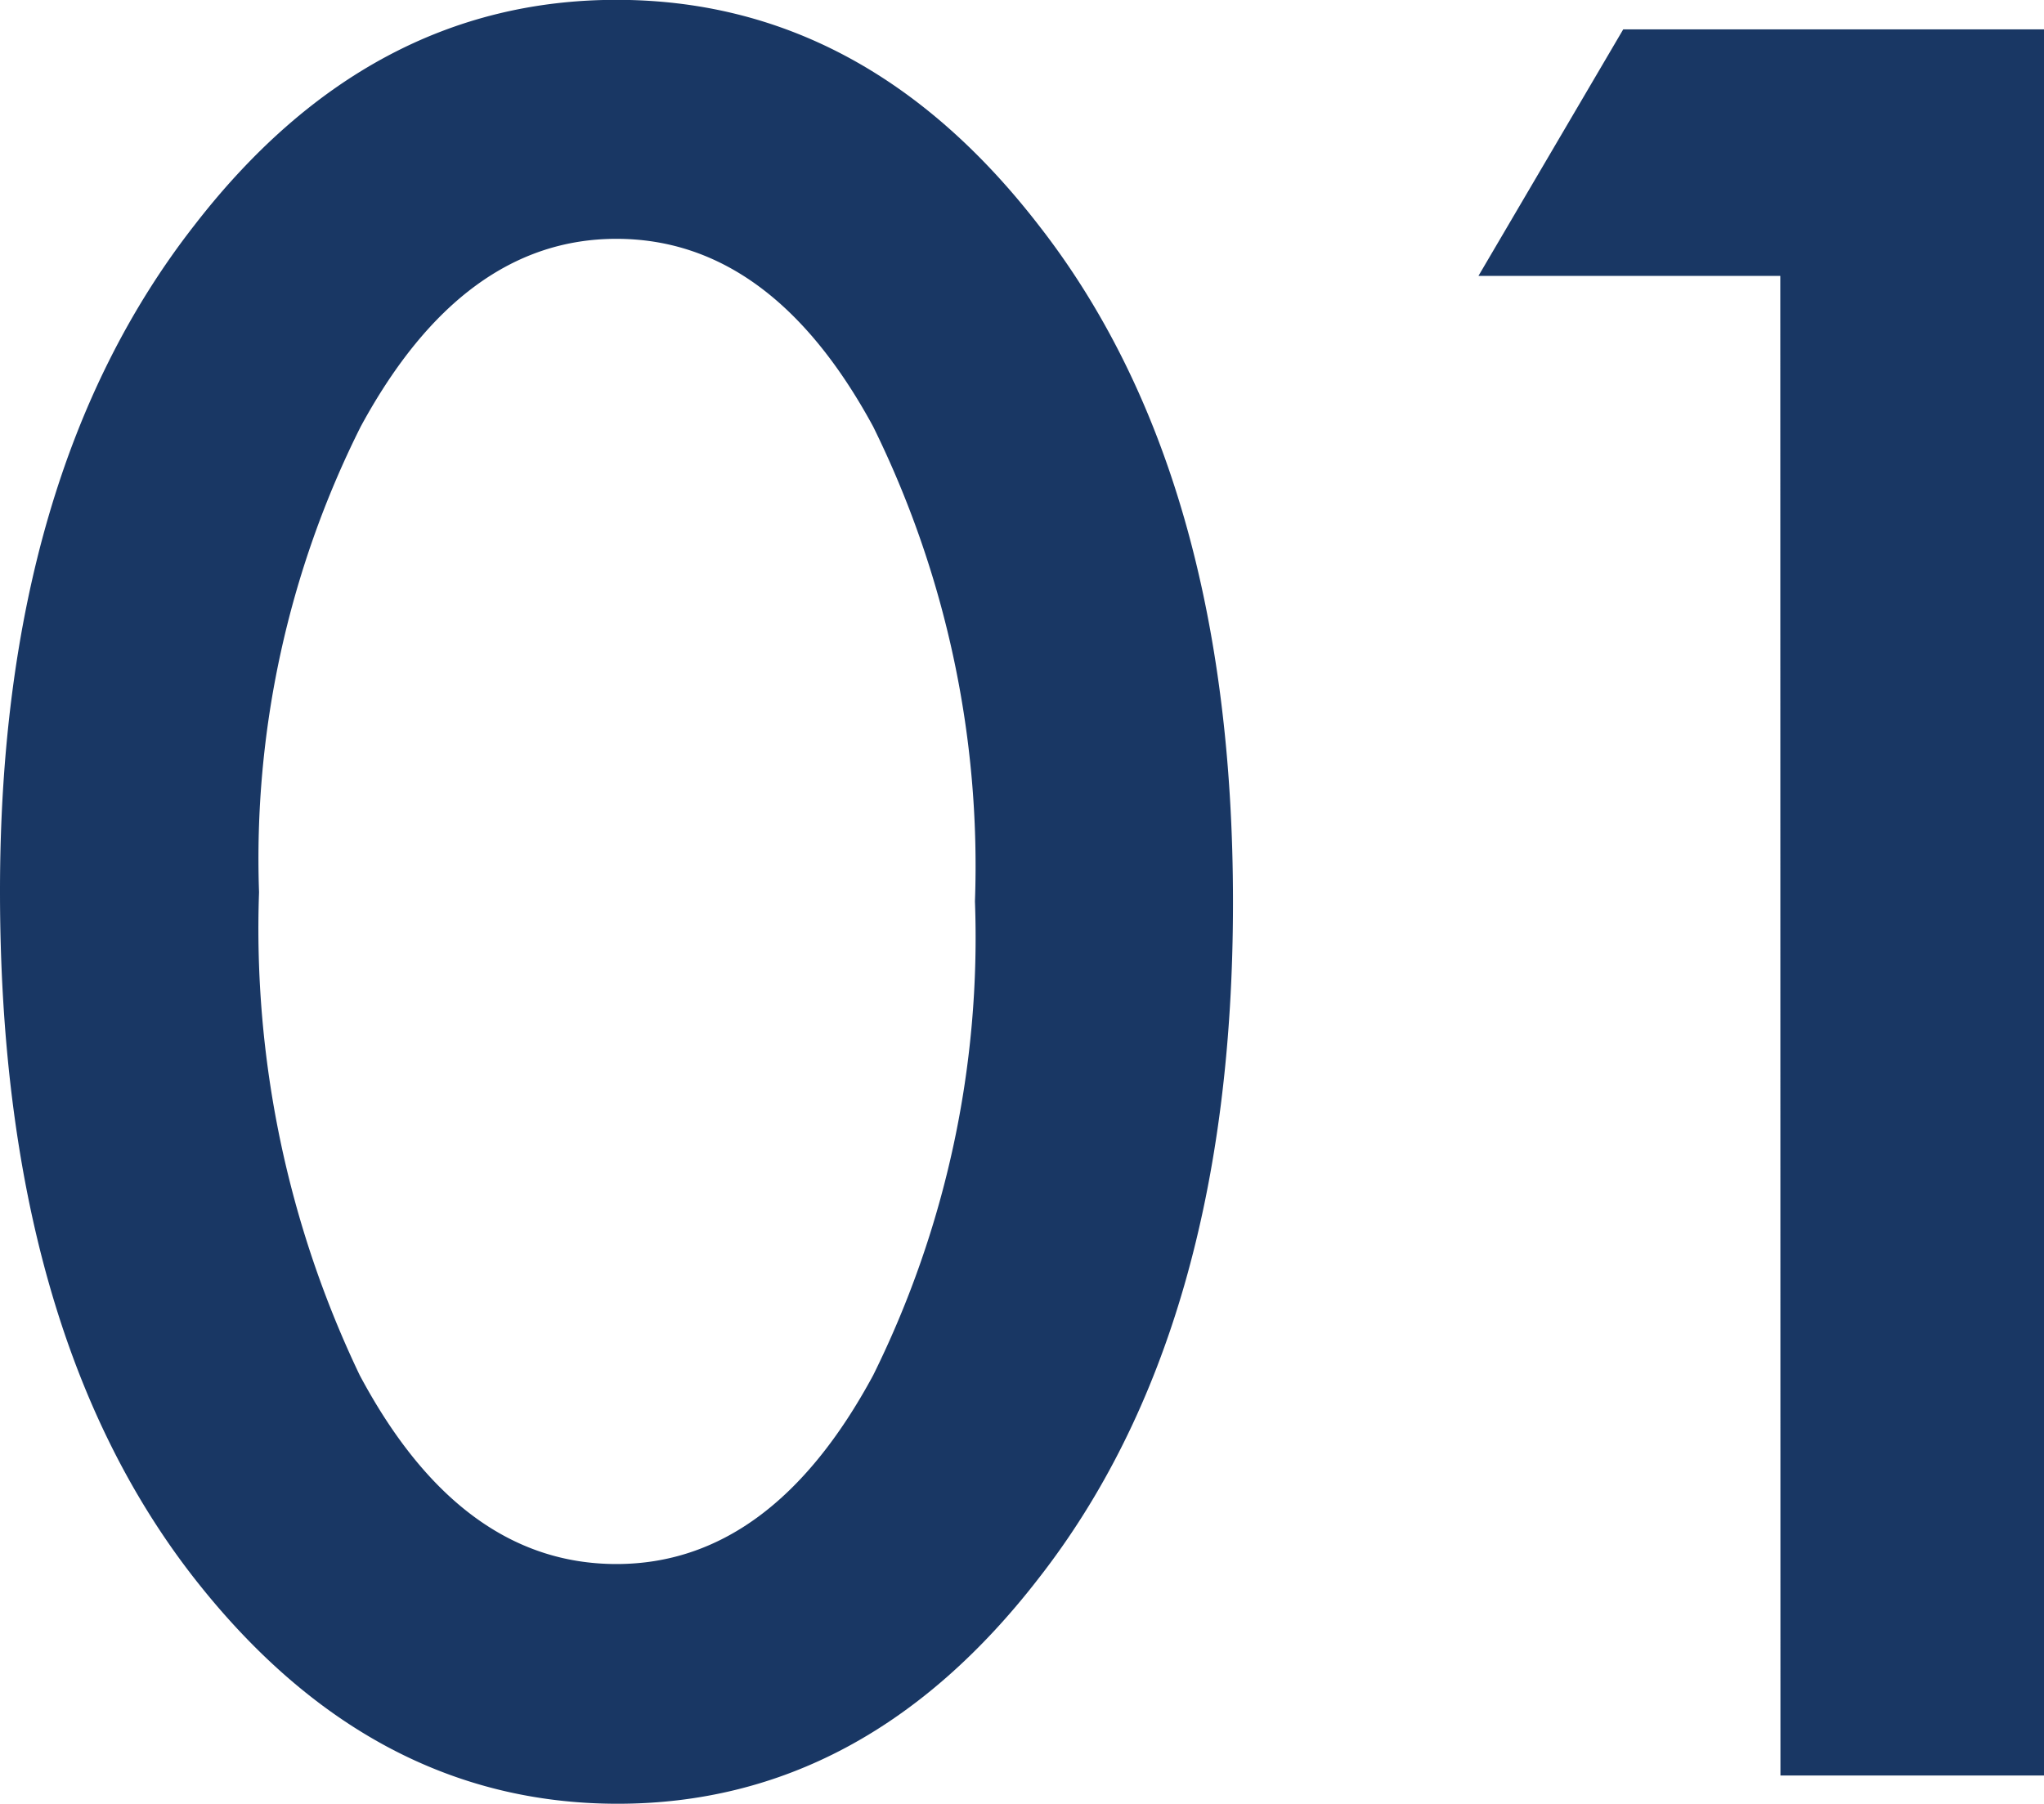
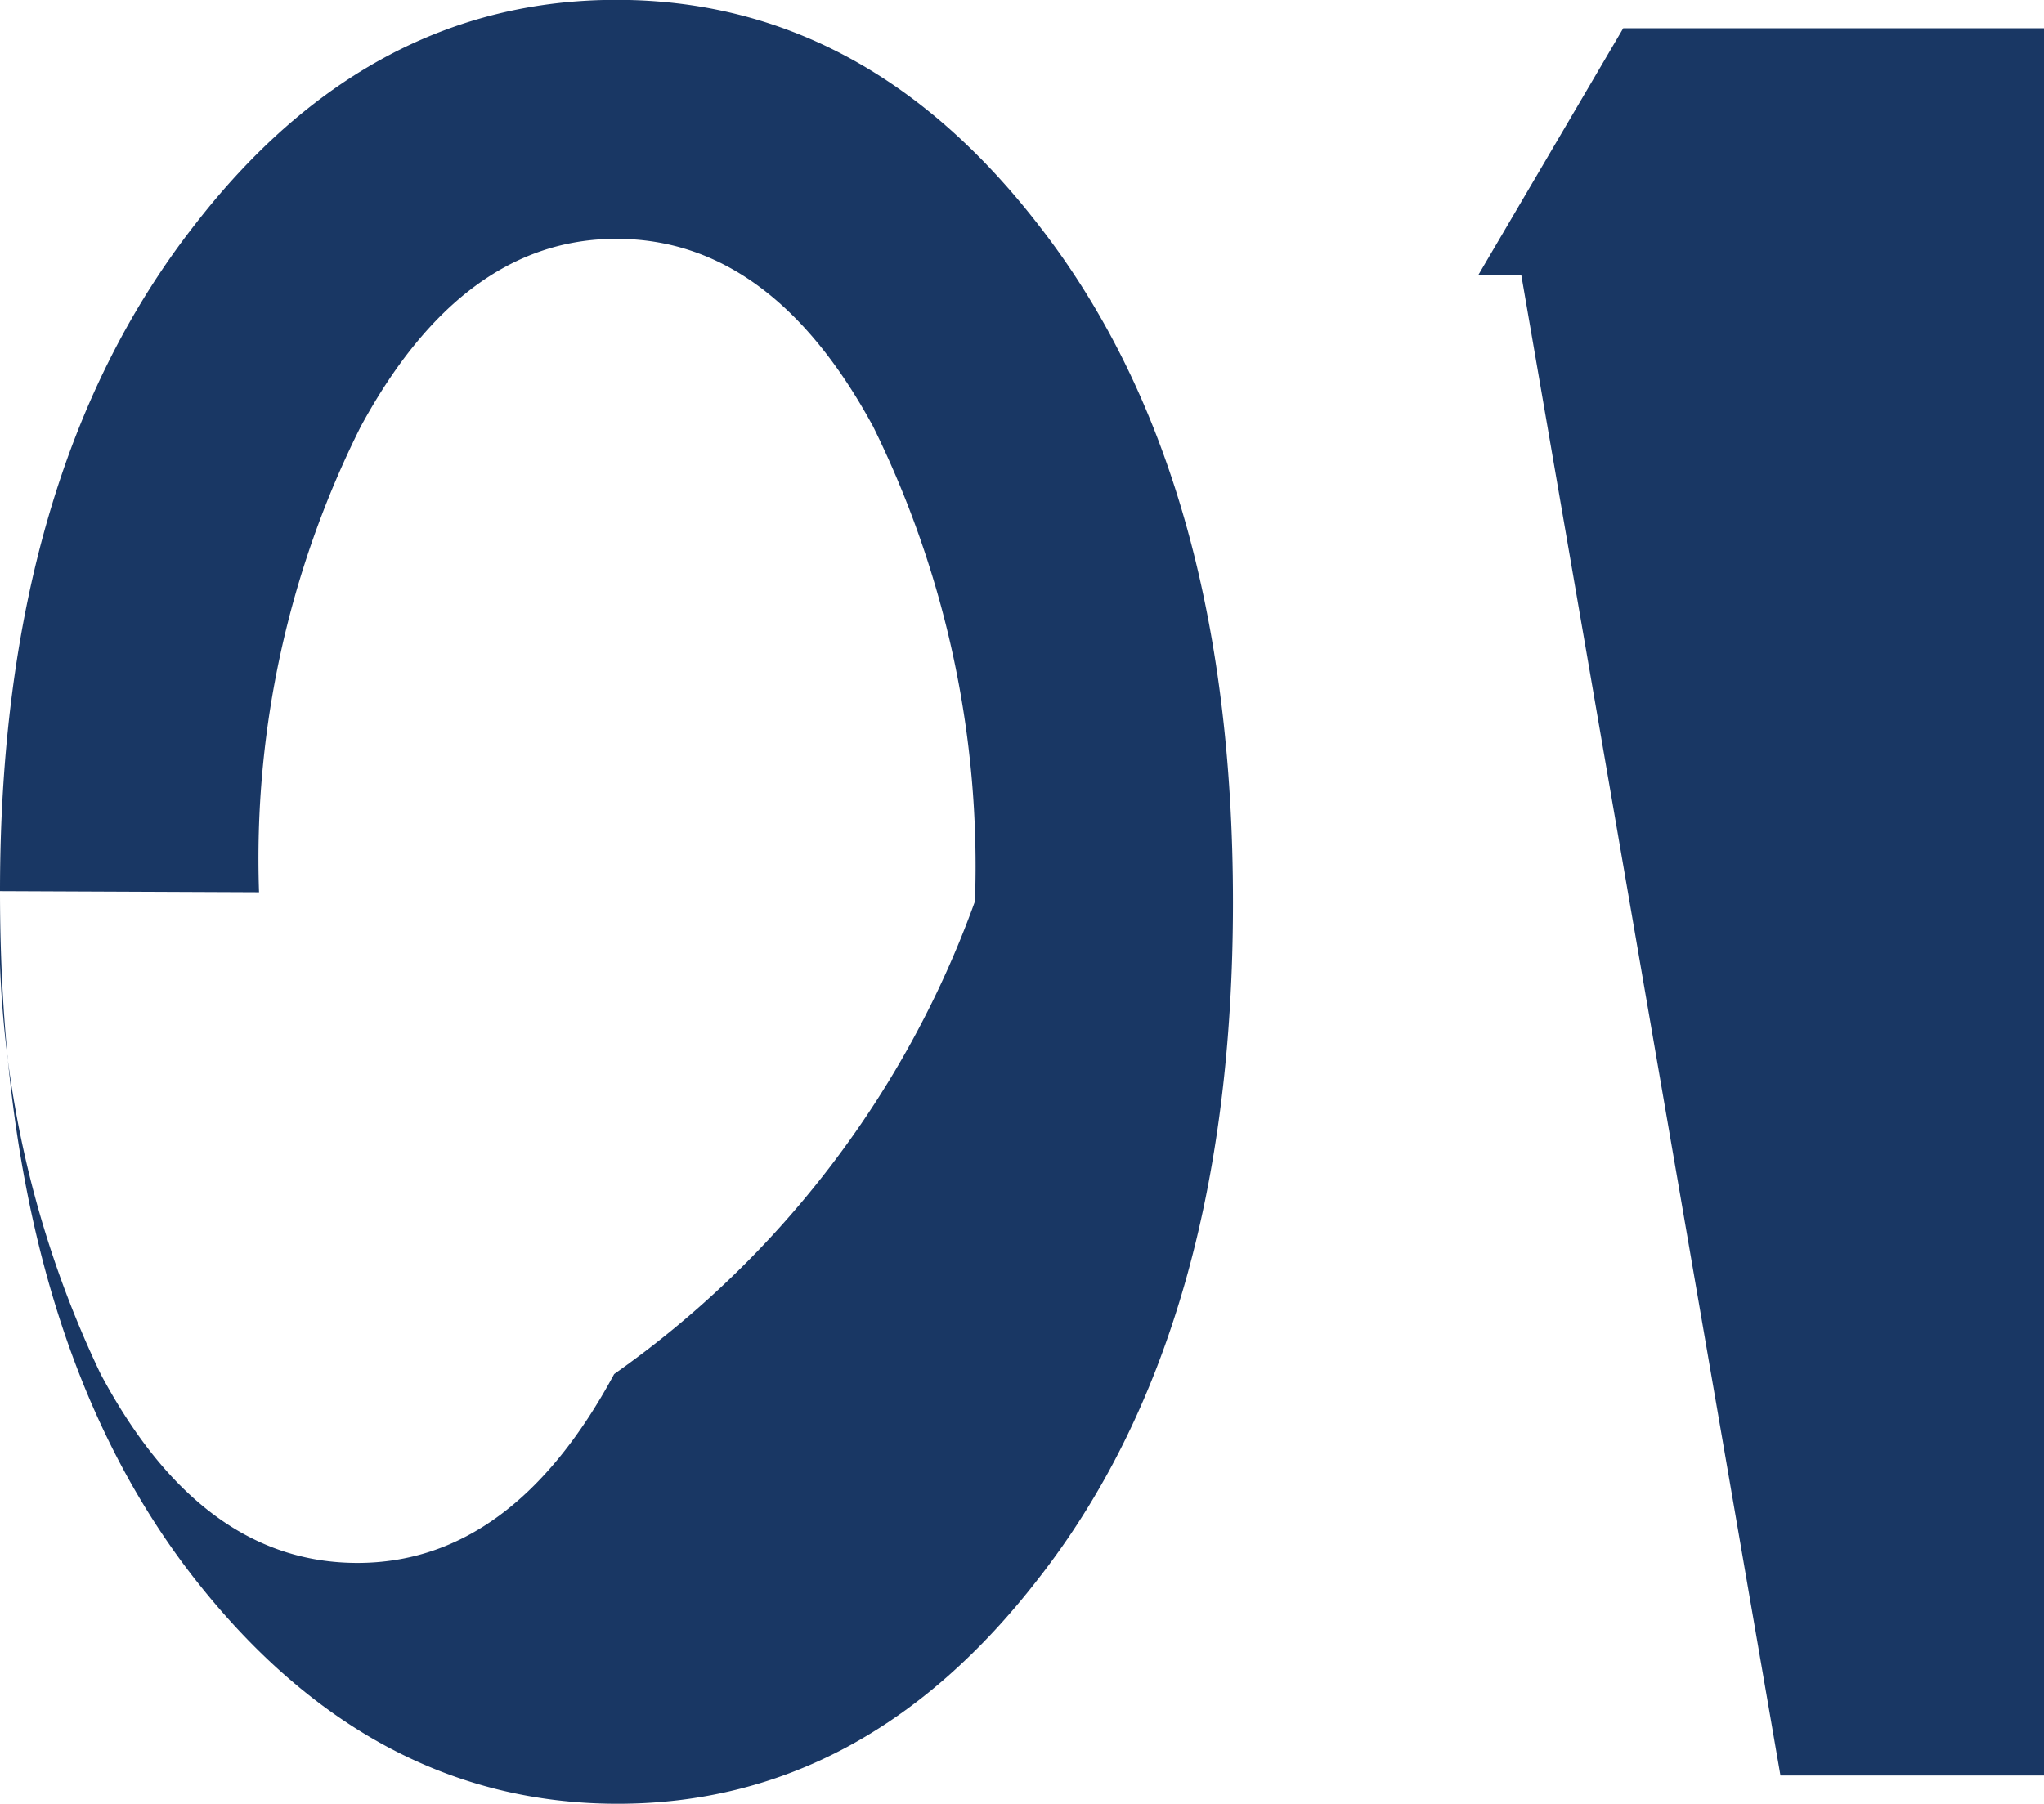
<svg xmlns="http://www.w3.org/2000/svg" width="52.939" height="46.729" viewBox="0 0 52.939 46.729">
-   <path id="パス_690731" data-name="パス 690731" d="M2.549-22.91q0-10.811,5.039-17.256Q12.1-46,18.516-46t10.928,5.83q5.039,6.445,5.039,17.549,0,11.074-5.039,17.52Q24.932.732,18.545.732T7.588-5.1Q2.549-11.543,2.549-22.91Zm6.709.029a26.8,26.8,0,0,0,2.607,12.51q2.607,4.893,6.65,4.893,4.014,0,6.65-4.893A25.561,25.561,0,0,0,27.8-22.646a25.737,25.737,0,0,0-2.637-12.3q-2.637-4.863-6.65-4.863-3.984,0-6.621,4.863A24.972,24.972,0,0,0,9.258-22.881Zm39.4-15.967H40.84l3.75-6.387h10.9V0H48.662Z" transform="translate(-2.549 45.996)" fill="#193764" />
+   <path id="パス_690731" data-name="パス 690731" d="M2.549-22.91q0-10.811,5.039-17.256Q12.1-46,18.516-46t10.928,5.83q5.039,6.445,5.039,17.549,0,11.074-5.039,17.52Q24.932.732,18.545.732T7.588-5.1Q2.549-11.543,2.549-22.91Za26.8,26.8,0,0,0,2.607,12.51q2.607,4.893,6.65,4.893,4.014,0,6.65-4.893A25.561,25.561,0,0,0,27.8-22.646a25.737,25.737,0,0,0-2.637-12.3q-2.637-4.863-6.65-4.863-3.984,0-6.621,4.863A24.972,24.972,0,0,0,9.258-22.881Zm39.4-15.967H40.84l3.75-6.387h10.9V0H48.662Z" transform="translate(-2.549 45.996)" fill="#193764" />
</svg>